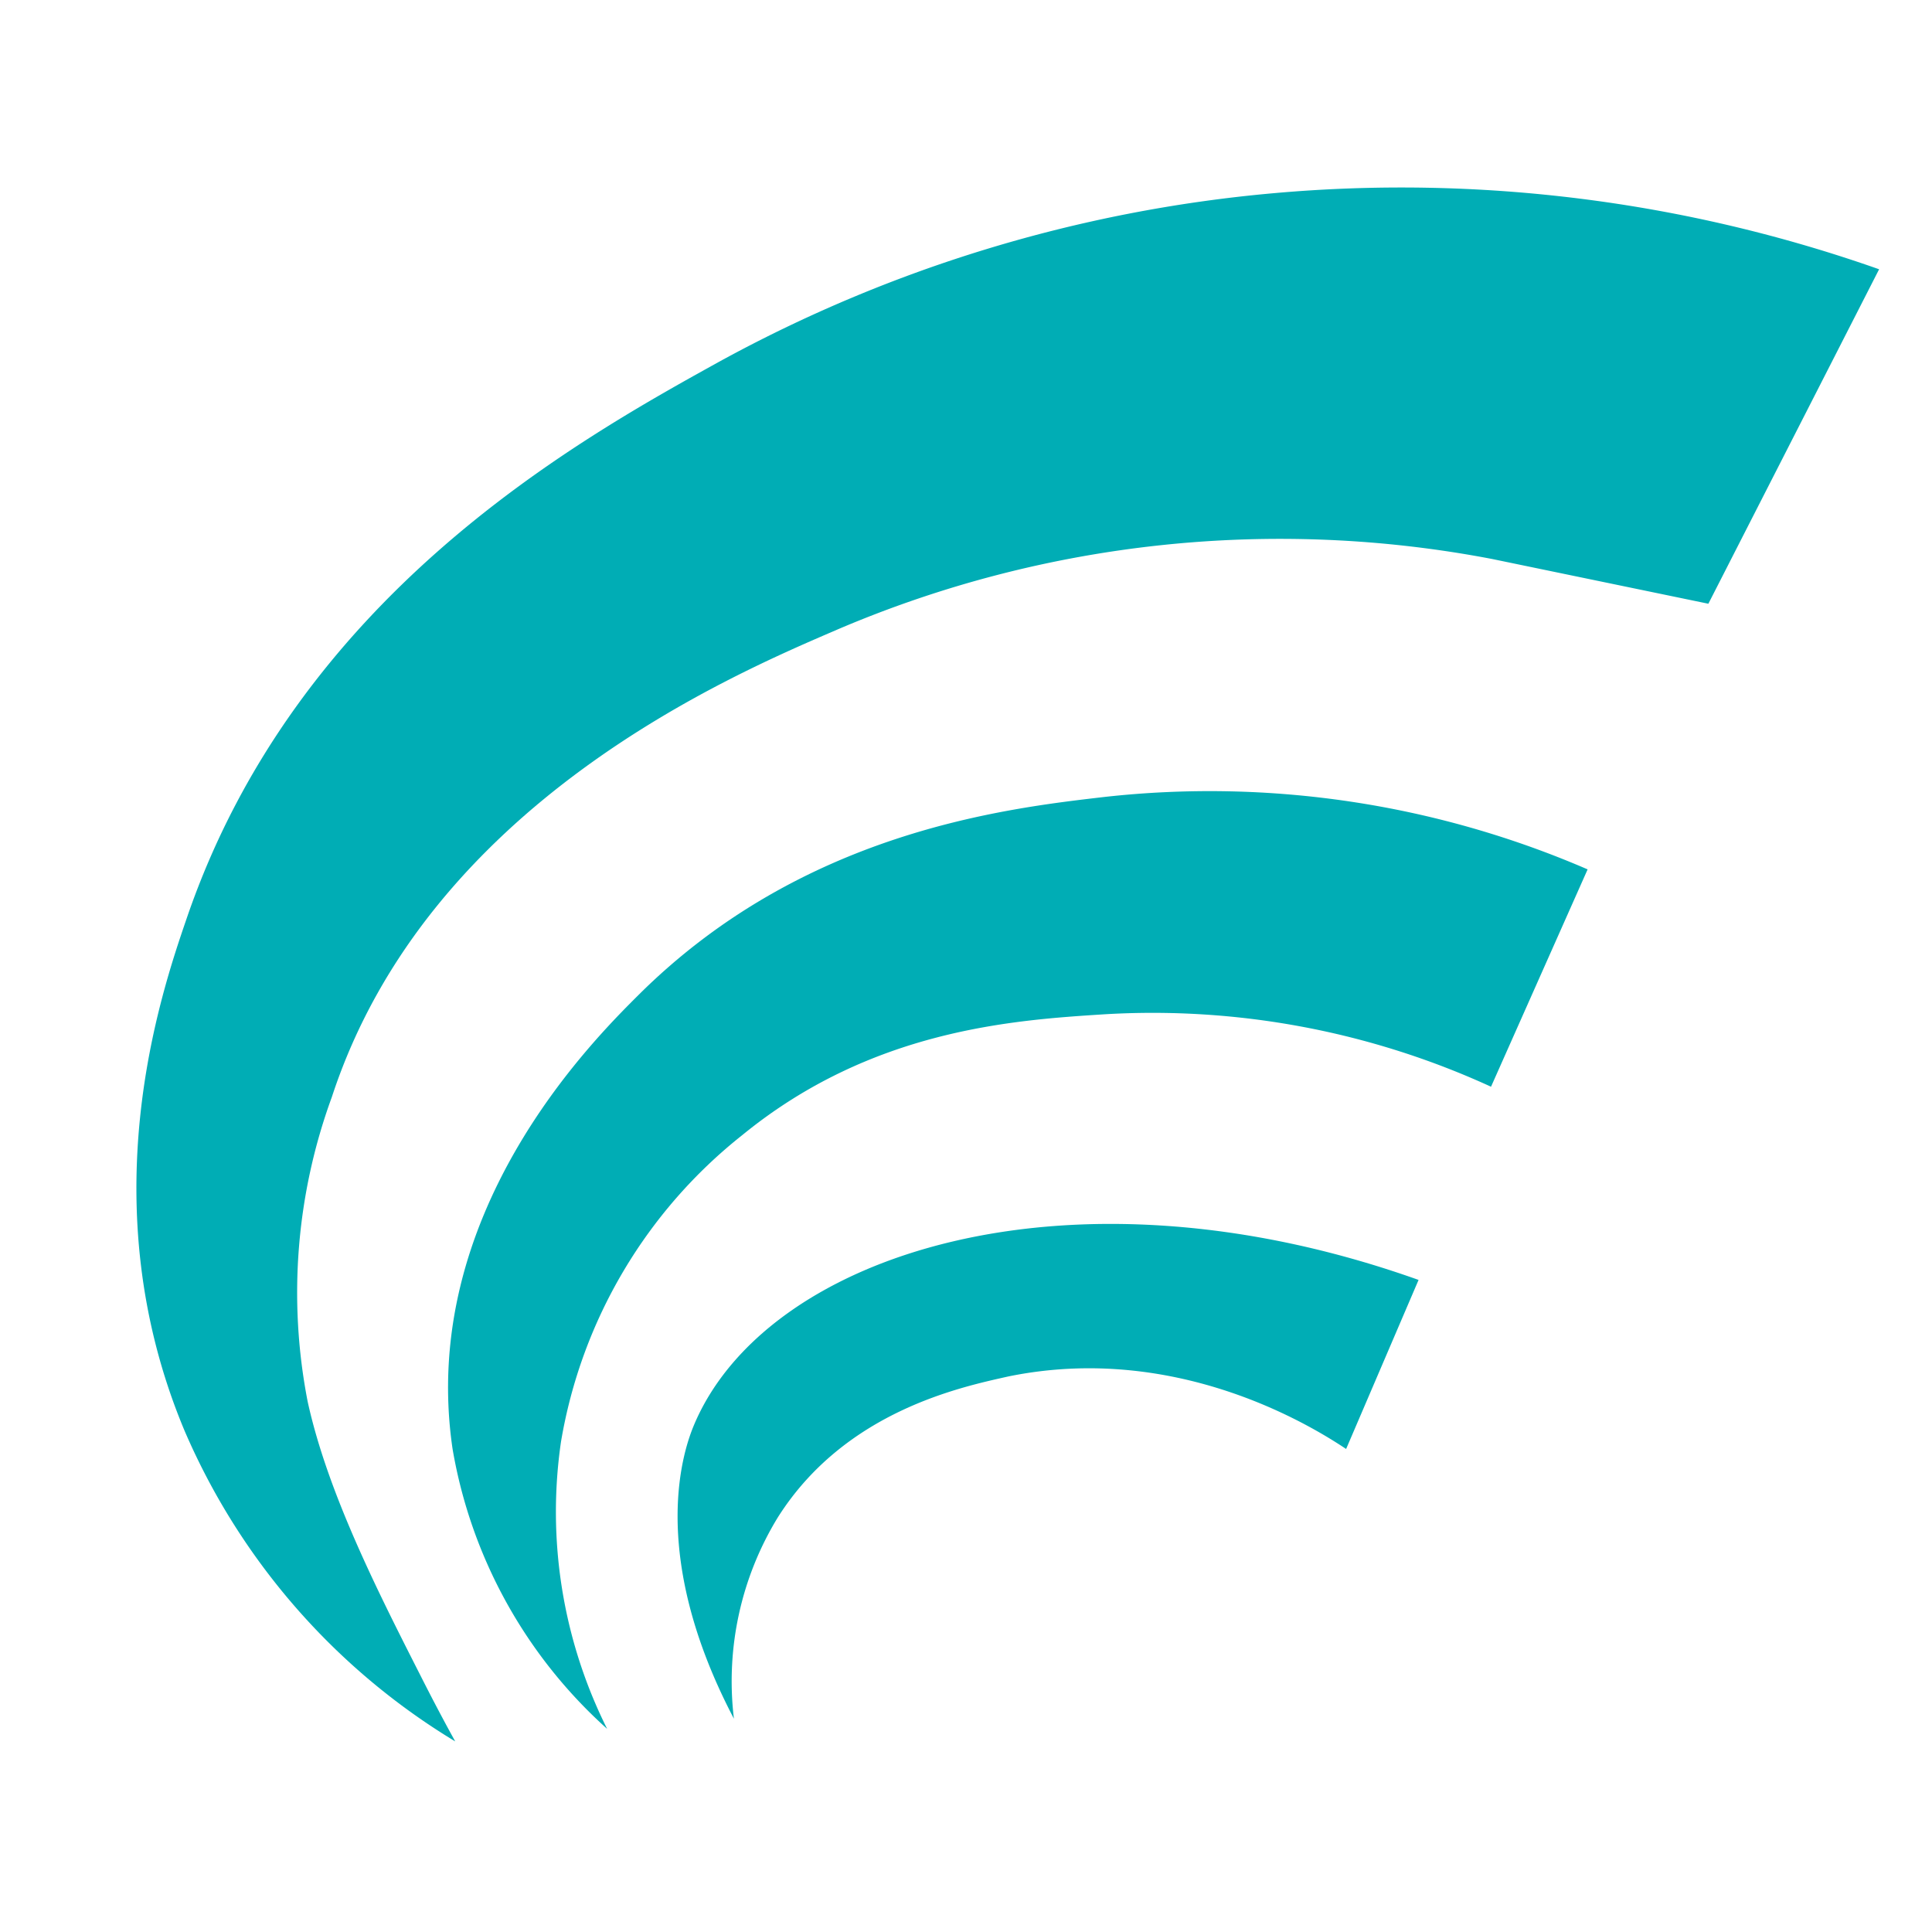
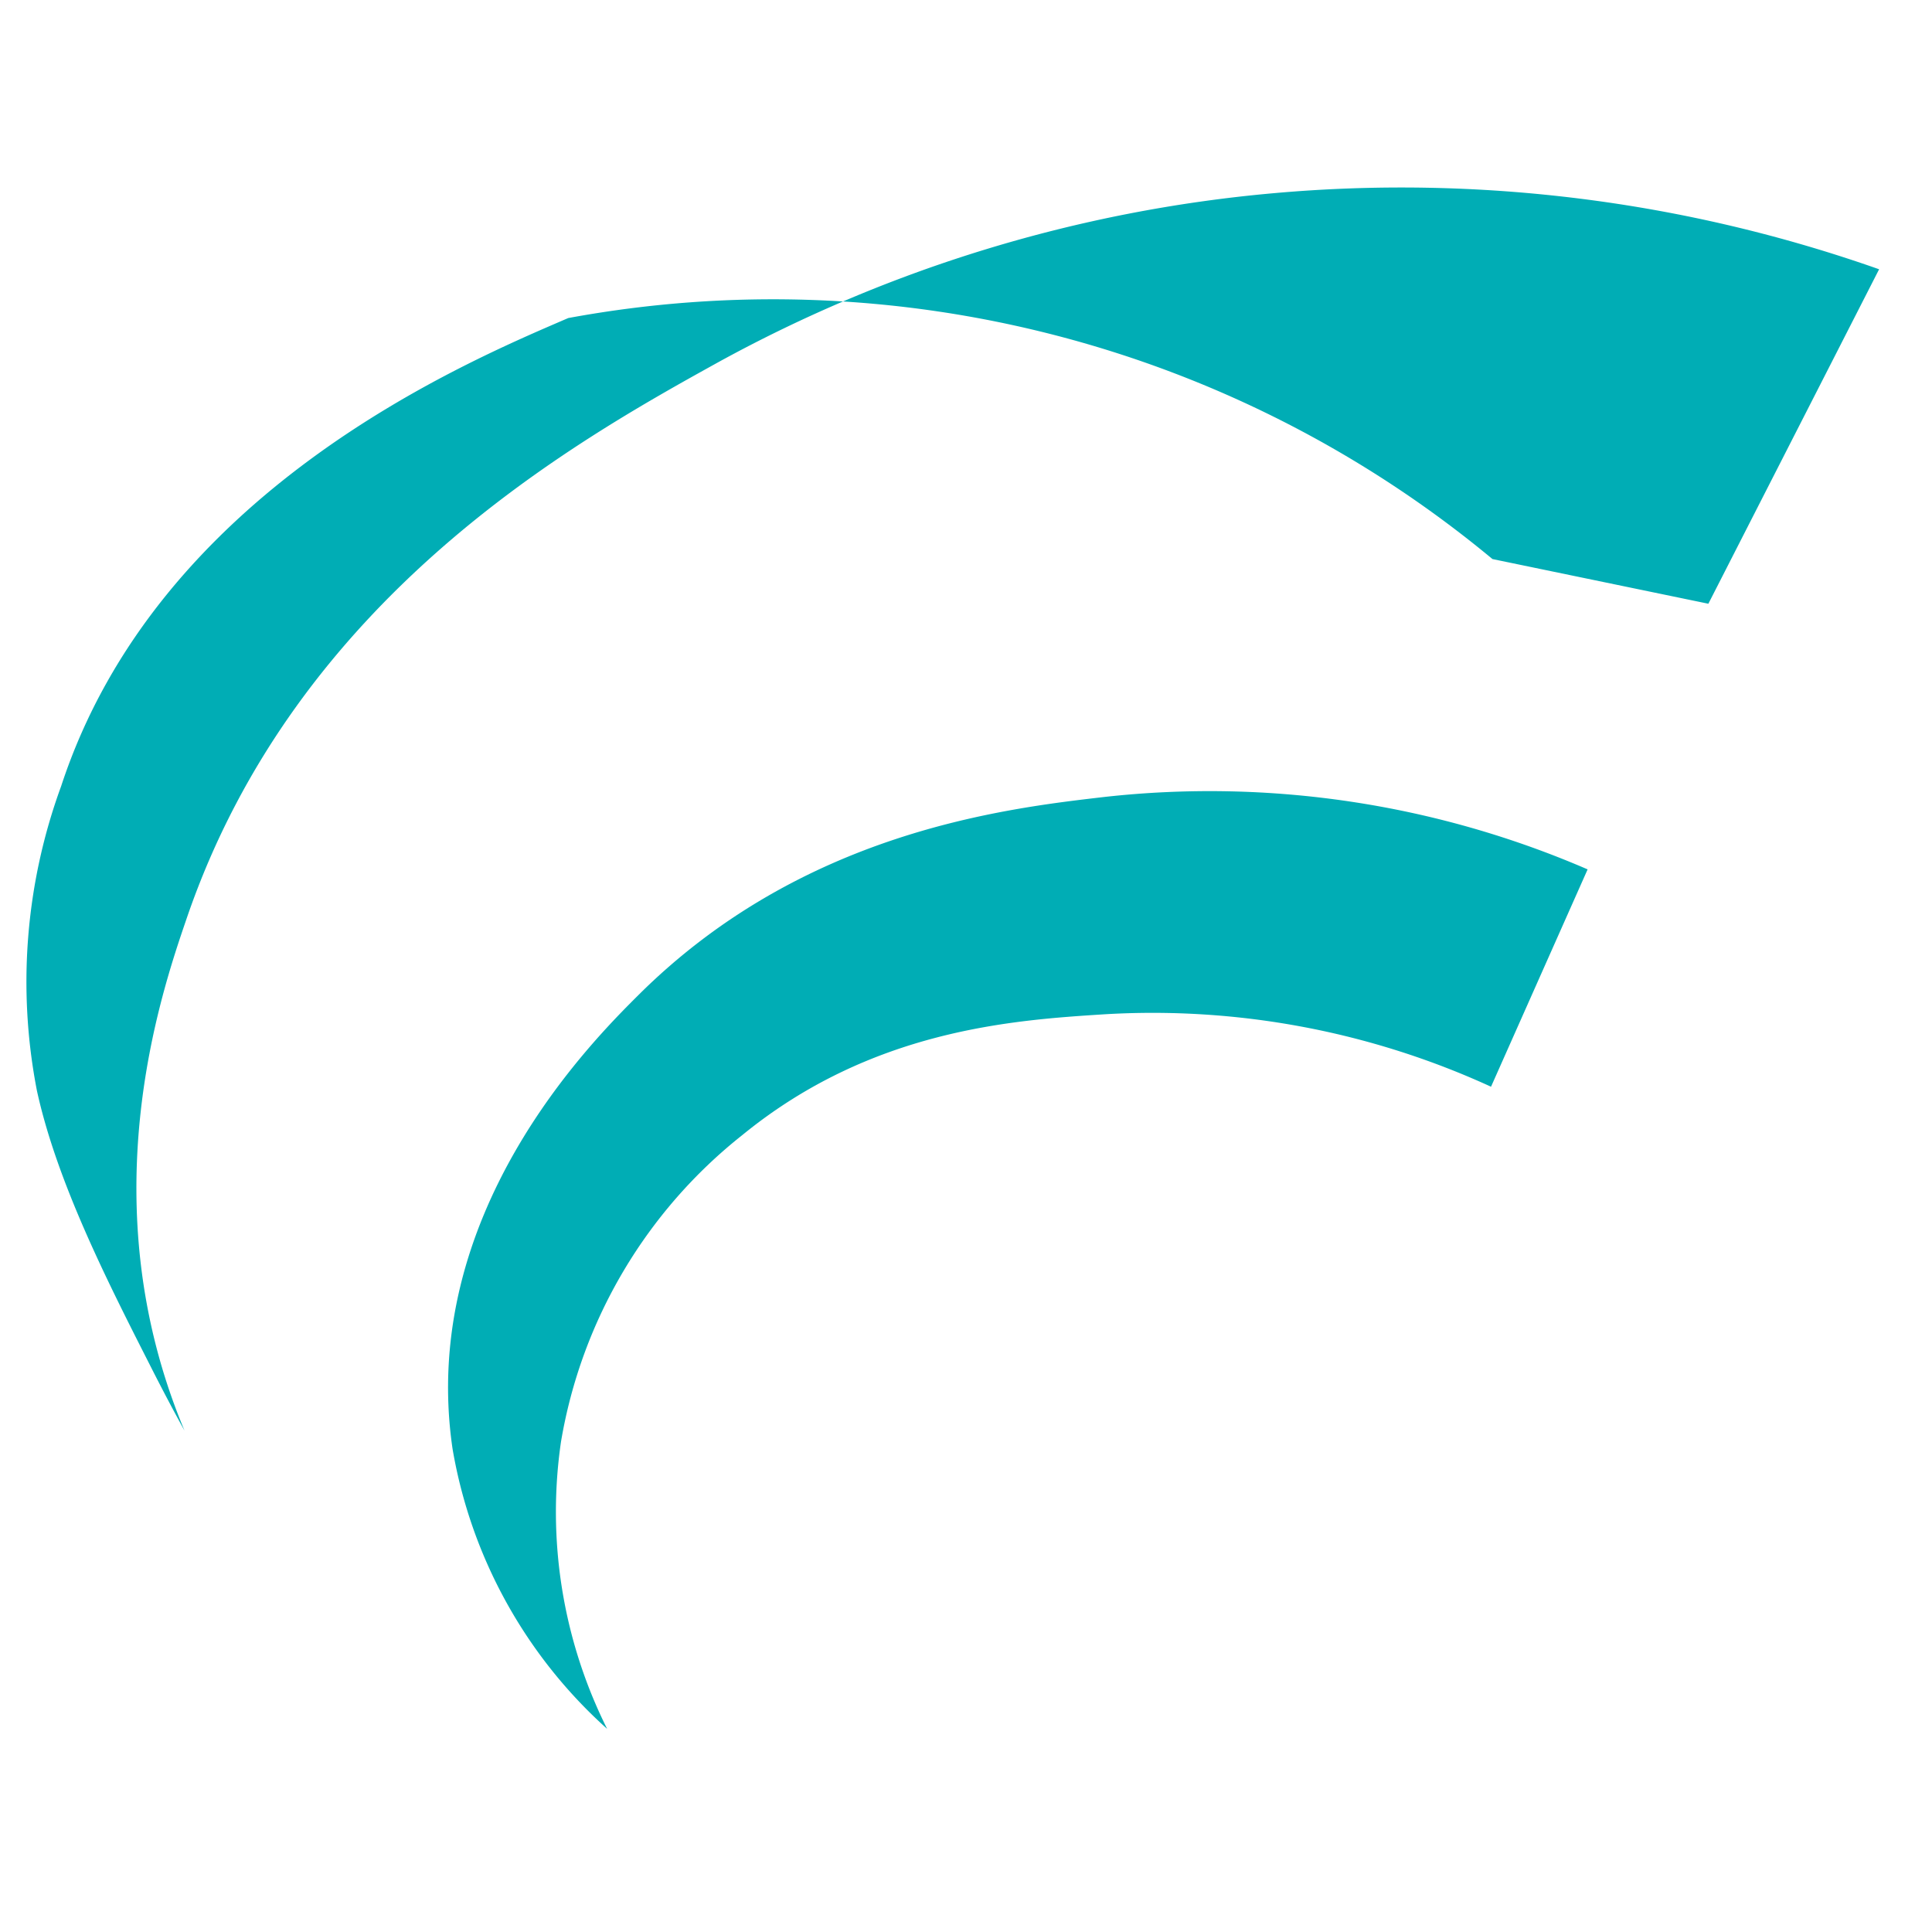
<svg xmlns="http://www.w3.org/2000/svg" id="Camada_1" data-name="Camada 1" viewBox="0 0 80 79">
  <defs>
    <style>.cls-1{fill:#00adb5;}</style>
  </defs>
-   <path class="cls-1" d="M52.74,8a58.55,58.55,0,0,0-23,7c-6,3.32-17.45,9.73-22,23-1.09,3.18-4.05,11.81-.1,21.24A27.91,27.91,0,0,0,18.85,72.11c-.36-.65-.87-1.6-1.46-2.77-1.79-3.52-3.83-7.56-4.65-11.3a23.57,23.57,0,0,1,1-12.61c4-12.22,16.66-17.52,21-19.39A46.64,46.64,0,0,1,61.8,23.15L70.74,25l7.07-13.85A59.48,59.48,0,0,0,52.74,8Z" />
+   <path class="cls-1" d="M52.74,8a58.55,58.55,0,0,0-23,7c-6,3.32-17.45,9.73-22,23-1.09,3.18-4.05,11.81-.1,21.24c-.36-.65-.87-1.6-1.46-2.77-1.79-3.52-3.83-7.56-4.65-11.3a23.57,23.57,0,0,1,1-12.61c4-12.22,16.66-17.52,21-19.39A46.64,46.64,0,0,1,61.8,23.15L70.74,25l7.07-13.85A59.48,59.48,0,0,0,52.74,8Z" />
  <path class="cls-1" d="M45.74,33c-4.13.48-12.5,1.44-19.29,8.19-1.95,1.94-9.14,9.1-7.71,18.81a20.12,20.12,0,0,0,6.4,11.59A20.1,20.1,0,0,1,23.23,59.7,20.54,20.54,0,0,1,30.74,47c5.36-4.38,11.24-4.76,15-5a33.62,33.62,0,0,1,16,3l4-9A39.43,39.43,0,0,0,45.74,33Z" />
-   <path class="cls-1" d="M28.74,59c-.37.88-2,5.21,1.65,12.17a13,13,0,0,1,1.82-8.34C35,58.42,39.83,57.43,41.74,57c7-1.44,12.63,2.09,14,3l3-7C44.26,47.84,31.72,51.93,28.74,59Z" />
</svg>